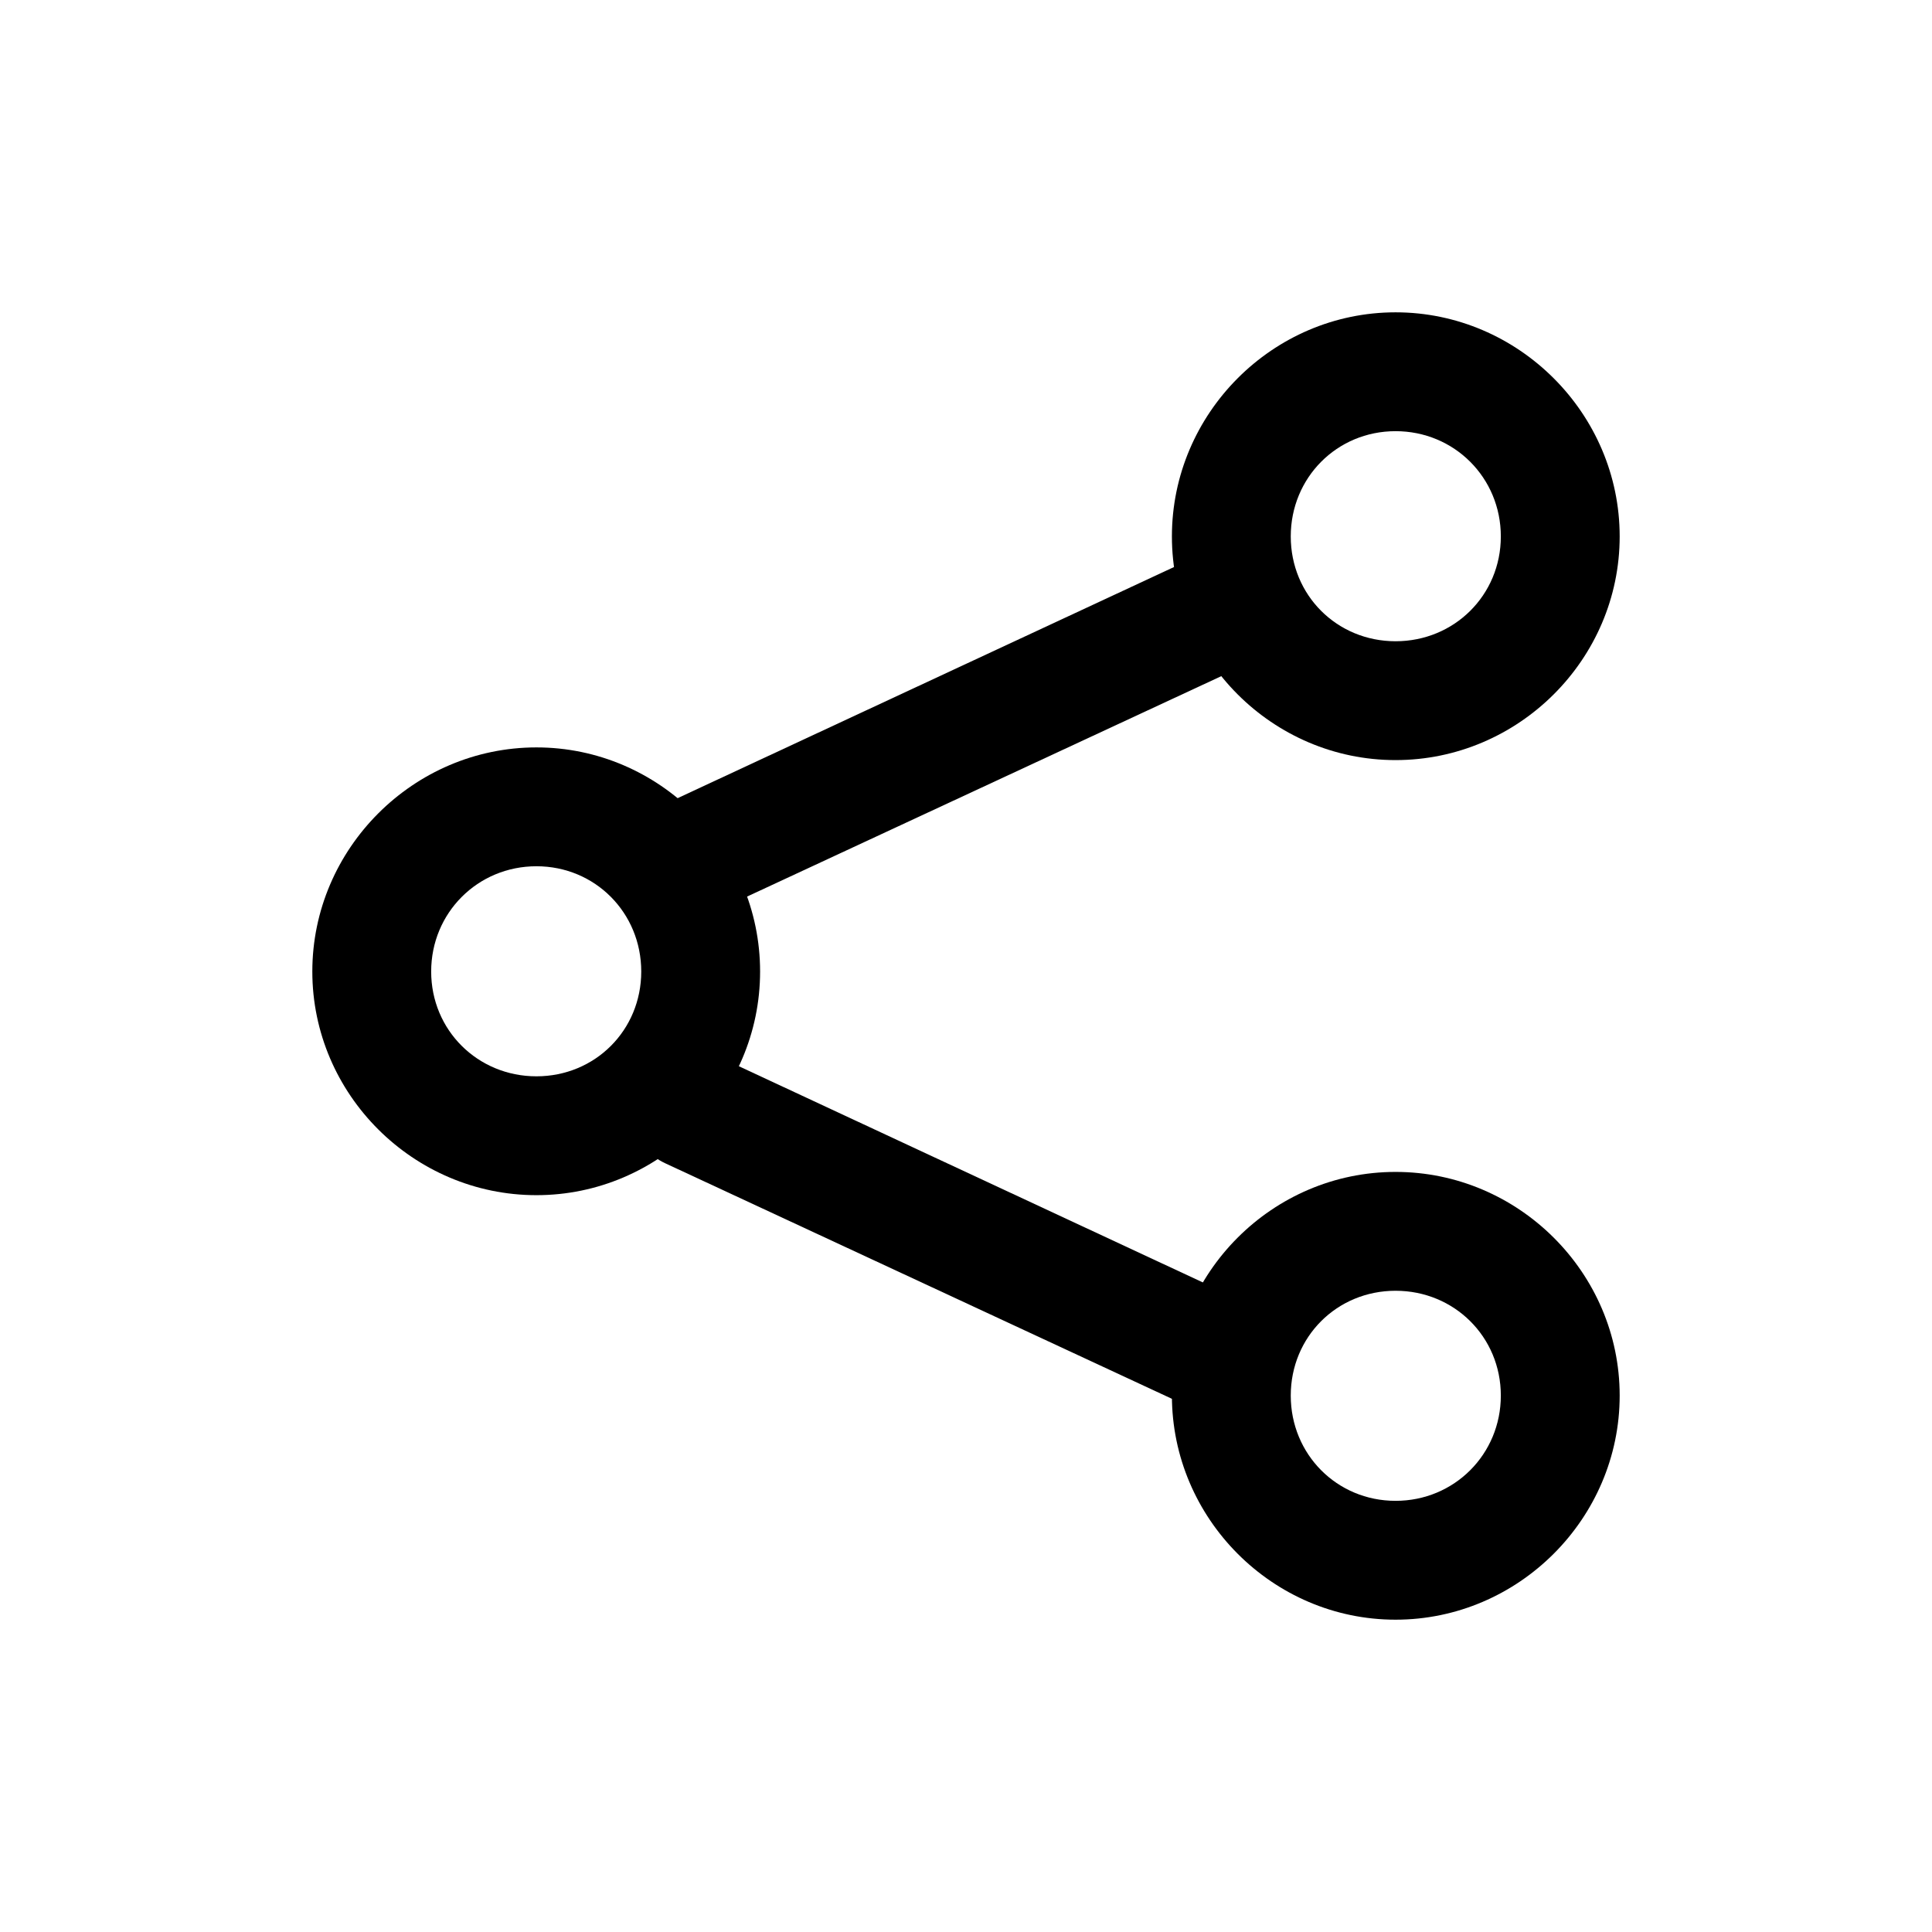
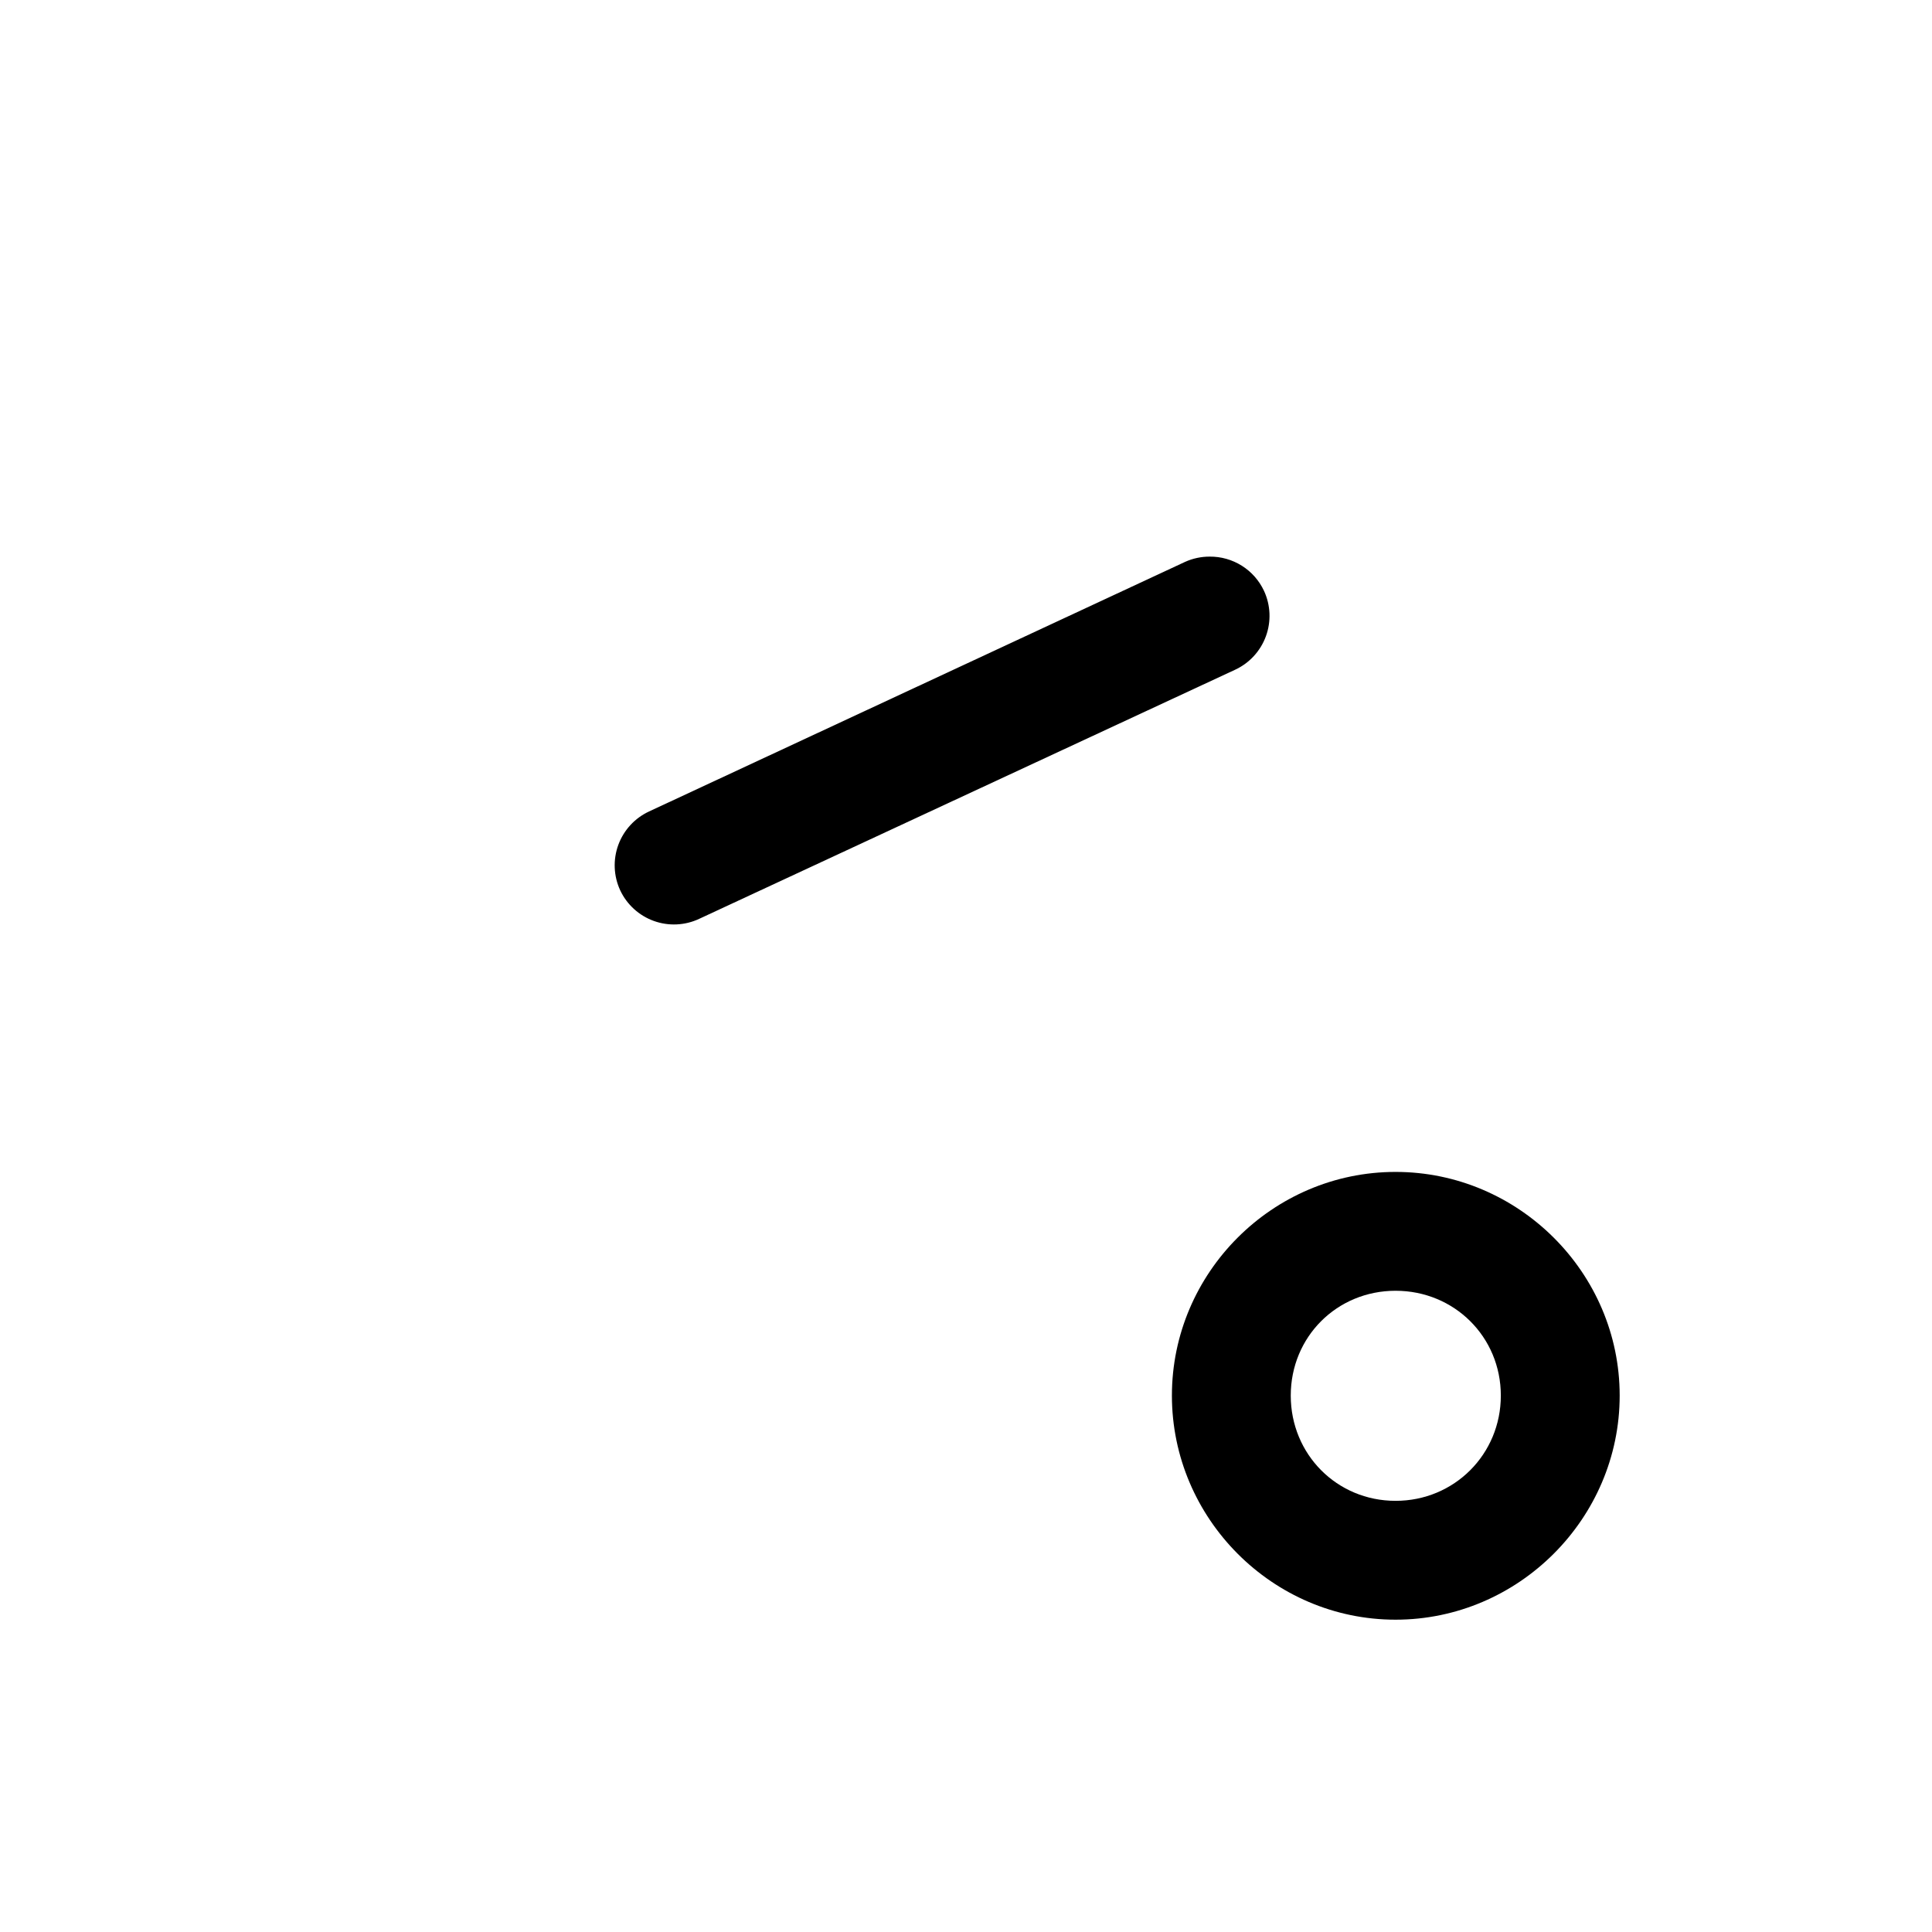
<svg xmlns="http://www.w3.org/2000/svg" fill="#000000" width="800px" height="800px" version="1.1" viewBox="144 144 512 512">
  <g>
-     <path d="m286.16 342.07c-32.574 0-59.391 26.812-59.391 59.391 0 32.574 26.816 59.27 59.391 59.27 32.574 0 59.273-26.695 59.273-59.27 0-32.578-26.699-59.391-59.273-59.391zm0 31.496c15.559 0 27.777 12.336 27.777 27.895 0 15.555-12.219 27.773-27.777 27.773-15.559 0-27.895-12.219-27.895-27.773 0-15.559 12.336-27.895 27.895-27.895z" />
    <path d="m513.84 454.57c-32.574 0-59.273 26.699-59.273 59.273 0 32.578 26.699 59.391 59.273 59.391 32.578 0 59.391-26.812 59.391-59.391 0-32.574-26.812-59.273-59.391-59.273zm0 31.496c15.559 0 27.895 12.219 27.895 27.777s-12.336 27.895-27.895 27.895-27.777-12.336-27.777-27.895 12.219-27.777 27.777-27.777z" />
-     <path d="m513.84 226.77c-32.574 0-59.273 26.816-59.273 59.391 0 32.574 26.699 59.273 59.273 59.273 32.578 0 59.391-26.699 59.391-59.273 0-32.574-26.812-59.391-59.391-59.391zm0 31.496c15.559 0 27.895 12.336 27.895 27.895 0 15.559-12.336 27.777-27.895 27.777s-27.777-12.219-27.777-27.777c0-15.559 12.219-27.895 27.777-27.895z" />
    <path d="m464.56 291.51c-2.242-0.004-4.461 0.469-6.508 1.395l-142.02 66.129c-3.793 1.754-6.731 4.945-8.172 8.867-1.438 3.926-1.258 8.262 0.504 12.051 1.773 3.773 4.977 6.688 8.898 8.105 3.922 1.414 8.242 1.219 12.02-0.551l142.02-66.012c3.793-1.754 6.734-4.945 8.172-8.871 1.438-3.922 1.258-8.258-0.504-12.051-1.277-2.731-3.316-5.039-5.871-6.648-2.559-1.605-5.519-2.445-8.539-2.414z" />
-     <path d="m326.03 422.26c-2.84 0.164-5.578 1.094-7.934 2.688-2.352 1.598-4.231 3.801-5.43 6.379-1.77 3.777-1.969 8.102-0.551 12.023s4.332 7.121 8.105 8.895l142.02 66.016c3.777 1.766 8.102 1.965 12.023 0.547 3.922-1.414 7.121-4.328 8.898-8.102 1.758-3.793 1.938-8.125 0.5-12.051-1.438-3.926-4.379-7.113-8.172-8.871l-141.91-66.129c-2.363-1.082-4.961-1.559-7.555-1.395z" />
  </g>
</svg>